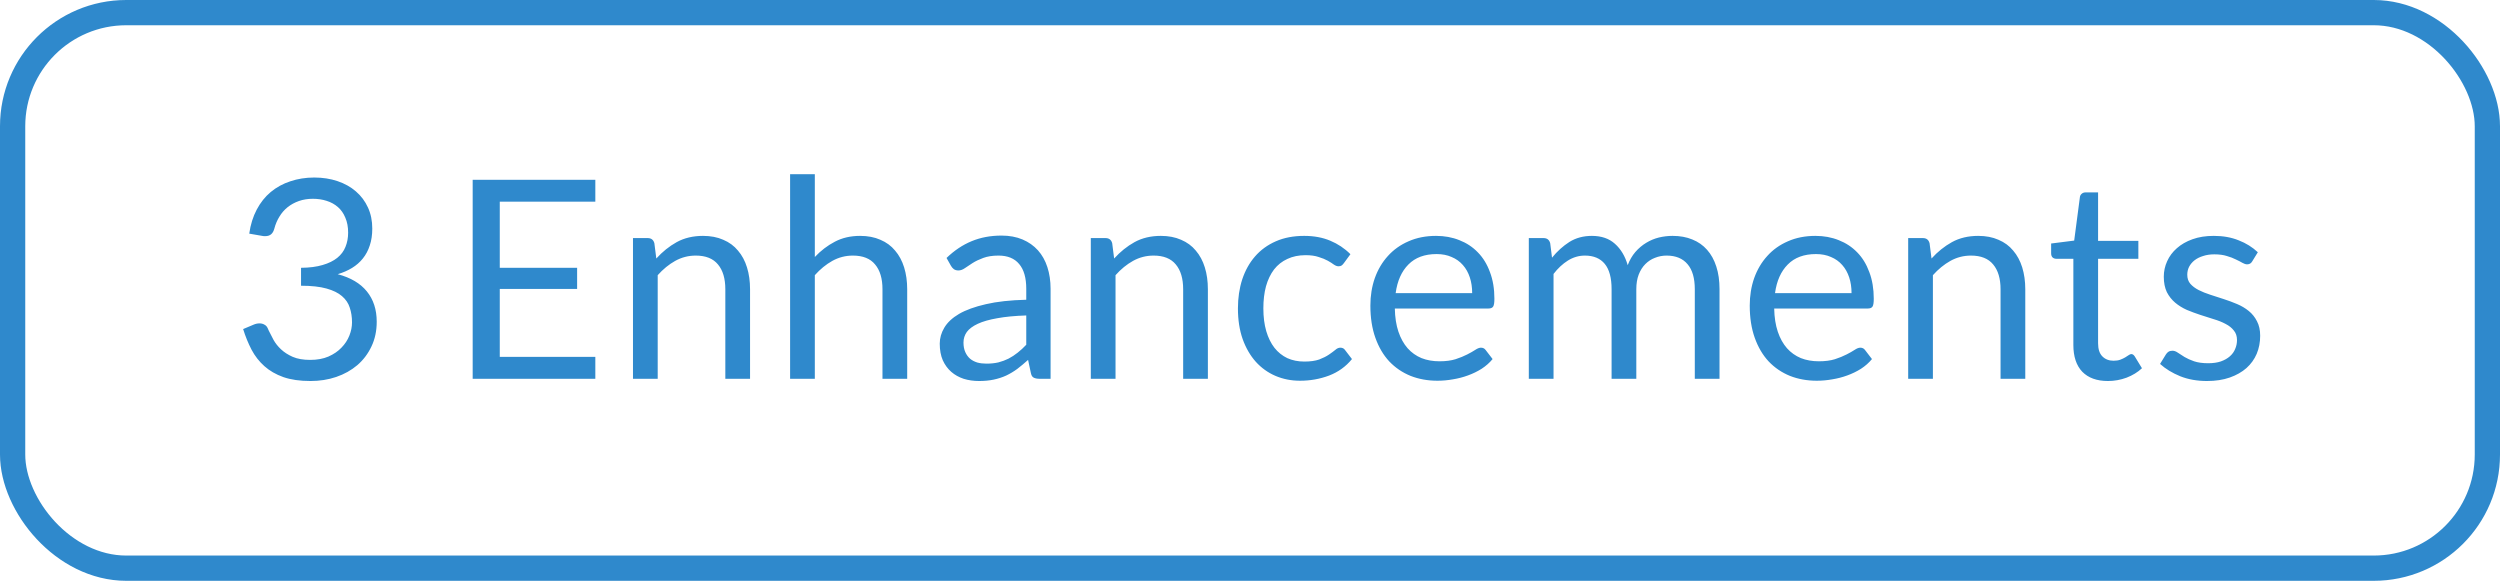
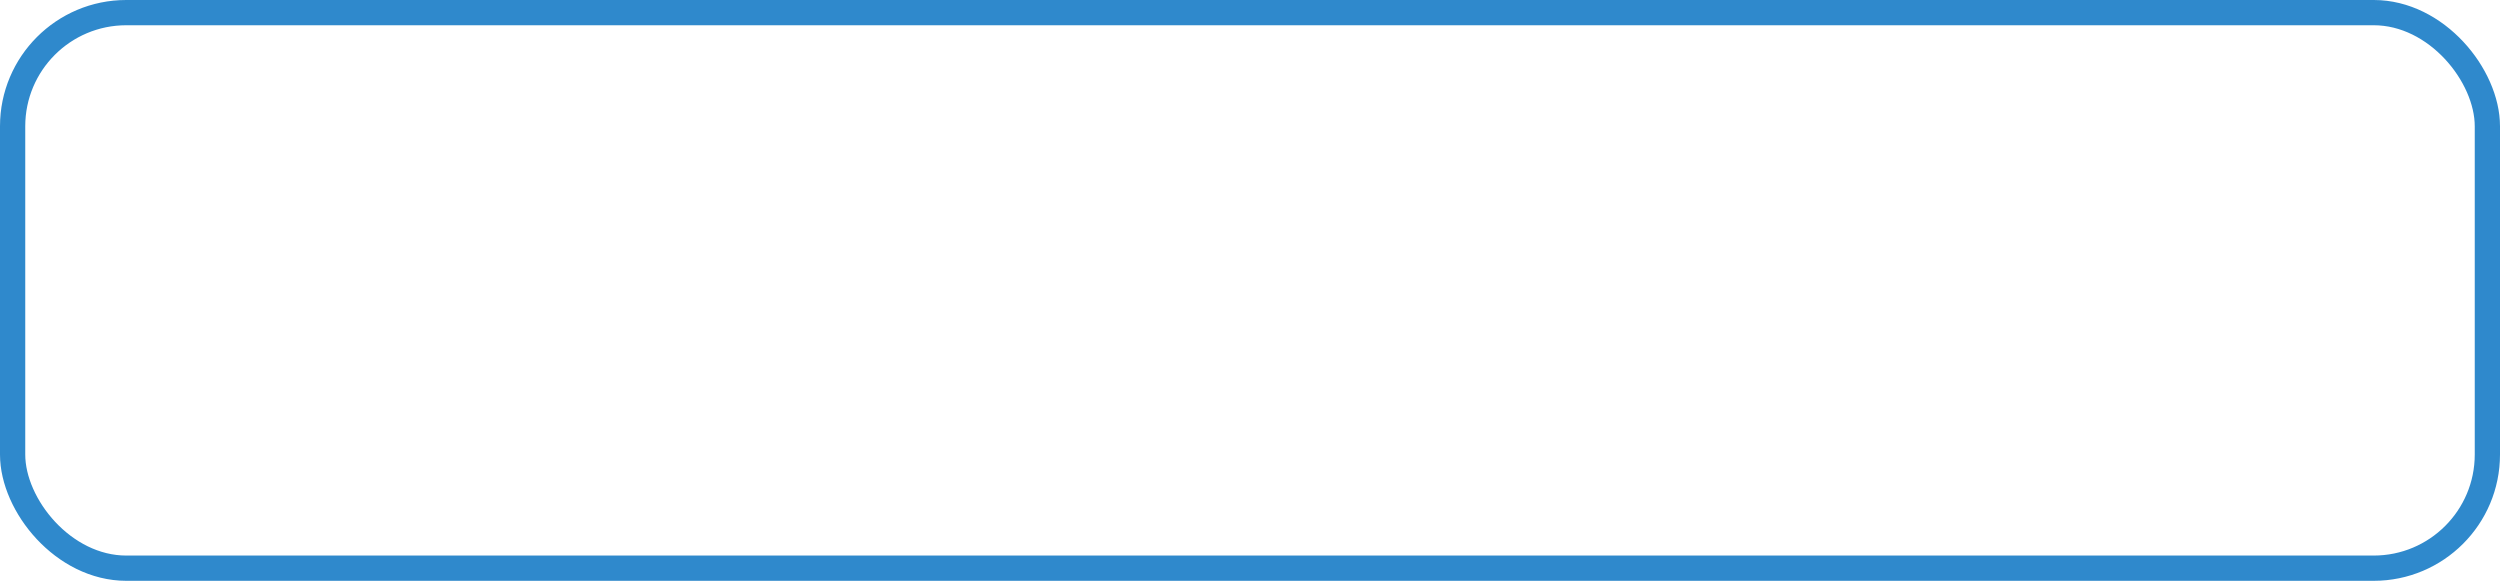
<svg xmlns="http://www.w3.org/2000/svg" width="99" height="23" viewBox="0 0 99 23" fill="none">
-   <path d="M12.444 7.03C12.777 7.03 13.085 7.078 13.367 7.173C13.65 7.269 13.892 7.404 14.094 7.58C14.299 7.756 14.458 7.969 14.572 8.219C14.686 8.468 14.742 8.745 14.742 9.049C14.742 9.298 14.71 9.522 14.643 9.72C14.581 9.914 14.489 10.087 14.368 10.237C14.251 10.384 14.108 10.508 13.94 10.611C13.771 10.714 13.582 10.796 13.373 10.858C13.886 10.994 14.271 11.222 14.528 11.54C14.788 11.86 14.918 12.259 14.918 12.739C14.918 13.102 14.849 13.429 14.71 13.719C14.574 14.008 14.387 14.256 14.149 14.461C13.91 14.663 13.632 14.819 13.312 14.928C12.997 15.035 12.658 15.088 12.295 15.088C11.877 15.088 11.52 15.037 11.223 14.934C10.925 14.828 10.674 14.683 10.469 14.499C10.264 14.316 10.095 14.1 9.963 13.851C9.831 13.598 9.719 13.324 9.628 13.031L10.046 12.855C10.123 12.822 10.2 12.806 10.277 12.806C10.35 12.806 10.414 12.822 10.469 12.855C10.528 12.884 10.572 12.932 10.601 12.998C10.608 13.013 10.616 13.029 10.623 13.047C10.63 13.062 10.638 13.079 10.645 13.097C10.696 13.203 10.759 13.324 10.832 13.46C10.905 13.592 11.004 13.717 11.129 13.834C11.254 13.951 11.408 14.05 11.591 14.131C11.778 14.212 12.009 14.252 12.284 14.252C12.559 14.252 12.799 14.208 13.005 14.12C13.213 14.028 13.386 13.911 13.521 13.768C13.661 13.625 13.765 13.466 13.835 13.29C13.905 13.114 13.94 12.939 13.94 12.767C13.94 12.554 13.91 12.36 13.851 12.184C13.796 12.008 13.694 11.856 13.543 11.727C13.397 11.599 13.191 11.498 12.928 11.425C12.667 11.352 12.332 11.315 11.921 11.315V10.605C12.255 10.602 12.539 10.565 12.774 10.495C13.012 10.426 13.206 10.331 13.357 10.21C13.507 10.088 13.615 9.944 13.681 9.775C13.751 9.606 13.786 9.419 13.786 9.214C13.786 8.987 13.749 8.789 13.675 8.62C13.606 8.451 13.509 8.312 13.384 8.202C13.259 8.092 13.111 8.009 12.938 7.955C12.77 7.899 12.586 7.872 12.389 7.872C12.191 7.872 12.007 7.901 11.838 7.96C11.67 8.019 11.52 8.101 11.387 8.207C11.259 8.31 11.151 8.435 11.063 8.582C10.975 8.725 10.909 8.88 10.865 9.049C10.836 9.155 10.792 9.232 10.733 9.28C10.674 9.328 10.599 9.351 10.508 9.351C10.489 9.351 10.469 9.351 10.447 9.351C10.429 9.348 10.407 9.344 10.381 9.341L9.87 9.252C9.921 8.893 10.02 8.576 10.166 8.301C10.313 8.022 10.498 7.79 10.722 7.603C10.949 7.415 11.208 7.274 11.498 7.179C11.791 7.08 12.106 7.03 12.444 7.03ZM23.575 7.119V7.987H19.791V10.605H22.854V11.441H19.791V14.131H23.575V15H18.718V7.119H23.575ZM25.066 15V9.428H25.649C25.788 9.428 25.876 9.496 25.913 9.632L25.99 10.237C26.232 9.969 26.501 9.753 26.798 9.588C27.099 9.423 27.446 9.341 27.838 9.341C28.142 9.341 28.41 9.392 28.641 9.495C28.876 9.594 29.07 9.736 29.224 9.924C29.382 10.107 29.501 10.329 29.581 10.589C29.662 10.849 29.702 11.137 29.702 11.453V15H28.723V11.453C28.723 11.031 28.626 10.704 28.432 10.473C28.241 10.239 27.948 10.121 27.552 10.121C27.262 10.121 26.991 10.191 26.738 10.331C26.489 10.47 26.258 10.659 26.045 10.897V15H25.066ZM31.288 15V6.899H32.267V10.177C32.506 9.924 32.77 9.722 33.059 9.572C33.349 9.418 33.683 9.341 34.06 9.341C34.365 9.341 34.632 9.392 34.863 9.495C35.098 9.594 35.292 9.736 35.446 9.924C35.604 10.107 35.723 10.329 35.804 10.589C35.884 10.849 35.925 11.137 35.925 11.453V15H34.946V11.453C34.946 11.031 34.849 10.704 34.654 10.473C34.464 10.239 34.17 10.121 33.774 10.121C33.485 10.121 33.213 10.191 32.96 10.331C32.711 10.47 32.48 10.659 32.267 10.897V15H31.288ZM41.603 15H41.168C41.073 15 40.996 14.985 40.937 14.956C40.878 14.927 40.84 14.864 40.822 14.769L40.712 14.252C40.565 14.384 40.422 14.503 40.283 14.61C40.143 14.712 39.997 14.8 39.843 14.873C39.689 14.943 39.524 14.996 39.348 15.033C39.175 15.07 38.983 15.088 38.77 15.088C38.554 15.088 38.35 15.059 38.16 15C37.973 14.938 37.809 14.846 37.67 14.725C37.531 14.604 37.419 14.452 37.335 14.268C37.254 14.082 37.214 13.861 37.214 13.608C37.214 13.389 37.274 13.178 37.395 12.976C37.516 12.771 37.71 12.589 37.978 12.431C38.249 12.274 38.603 12.146 39.04 12.046C39.476 11.944 40.009 11.885 40.64 11.87V11.436C40.64 11.003 40.547 10.677 40.36 10.457C40.176 10.233 39.903 10.121 39.54 10.121C39.302 10.121 39.1 10.153 38.935 10.215C38.774 10.274 38.633 10.341 38.512 10.418C38.394 10.492 38.292 10.56 38.204 10.622C38.119 10.681 38.035 10.71 37.951 10.71C37.885 10.71 37.826 10.694 37.775 10.661C37.727 10.624 37.688 10.58 37.659 10.528L37.483 10.215C37.791 9.918 38.123 9.696 38.479 9.55C38.834 9.403 39.228 9.329 39.661 9.329C39.973 9.329 40.25 9.381 40.492 9.483C40.734 9.586 40.937 9.729 41.102 9.912C41.267 10.096 41.392 10.318 41.476 10.578C41.56 10.838 41.603 11.124 41.603 11.436V15ZM39.062 14.4C39.234 14.4 39.392 14.384 39.535 14.351C39.678 14.314 39.811 14.265 39.936 14.203C40.064 14.136 40.185 14.058 40.299 13.966C40.416 13.874 40.53 13.77 40.64 13.652V12.492C40.189 12.507 39.806 12.543 39.491 12.602C39.175 12.657 38.919 12.73 38.721 12.822C38.523 12.914 38.378 13.022 38.286 13.146C38.198 13.271 38.154 13.411 38.154 13.565C38.154 13.711 38.178 13.838 38.226 13.944C38.273 14.05 38.337 14.138 38.418 14.208C38.499 14.274 38.594 14.323 38.704 14.357C38.814 14.386 38.933 14.4 39.062 14.4ZM43.196 15V9.428H43.779C43.918 9.428 44.006 9.496 44.043 9.632L44.12 10.237C44.362 9.969 44.631 9.753 44.928 9.588C45.229 9.423 45.575 9.341 45.968 9.341C46.272 9.341 46.54 9.392 46.771 9.495C47.005 9.594 47.2 9.736 47.354 9.924C47.511 10.107 47.631 10.329 47.711 10.589C47.792 10.849 47.832 11.137 47.832 11.453V15H46.853V11.453C46.853 11.031 46.756 10.704 46.562 10.473C46.371 10.239 46.078 10.121 45.682 10.121C45.392 10.121 45.121 10.191 44.868 10.331C44.618 10.47 44.387 10.659 44.175 10.897V15H43.196ZM53.219 10.418C53.189 10.459 53.16 10.49 53.131 10.512C53.101 10.534 53.059 10.545 53.004 10.545C52.949 10.545 52.889 10.523 52.823 10.479C52.76 10.431 52.68 10.38 52.581 10.325C52.482 10.27 52.361 10.22 52.218 10.177C52.078 10.129 51.906 10.105 51.701 10.105C51.429 10.105 51.189 10.155 50.98 10.254C50.771 10.349 50.595 10.488 50.452 10.671C50.313 10.855 50.206 11.077 50.133 11.337C50.063 11.597 50.029 11.889 50.029 12.211C50.029 12.549 50.067 12.85 50.144 13.114C50.221 13.374 50.329 13.594 50.469 13.774C50.608 13.95 50.777 14.085 50.975 14.181C51.176 14.272 51.402 14.318 51.651 14.318C51.889 14.318 52.086 14.29 52.24 14.236C52.394 14.177 52.522 14.113 52.625 14.043C52.727 13.973 52.812 13.911 52.878 13.856C52.944 13.797 53.01 13.768 53.076 13.768C53.16 13.768 53.222 13.799 53.263 13.861L53.538 14.219C53.296 14.516 52.993 14.734 52.63 14.873C52.267 15.009 51.884 15.077 51.481 15.077C51.132 15.077 50.808 15.013 50.507 14.884C50.21 14.756 49.952 14.571 49.732 14.329C49.512 14.083 49.337 13.783 49.209 13.427C49.084 13.071 49.022 12.666 49.022 12.211C49.022 11.797 49.079 11.414 49.193 11.062C49.31 10.71 49.479 10.408 49.699 10.155C49.922 9.898 50.197 9.698 50.524 9.555C50.85 9.412 51.224 9.341 51.646 9.341C52.034 9.341 52.379 9.405 52.68 9.533C52.98 9.658 53.246 9.835 53.477 10.066L53.219 10.418ZM56.868 9.341C57.202 9.341 57.51 9.397 57.792 9.511C58.075 9.621 58.319 9.782 58.524 9.995C58.729 10.204 58.889 10.464 59.002 10.776C59.12 11.084 59.178 11.436 59.178 11.832C59.178 11.986 59.162 12.089 59.129 12.14C59.096 12.191 59.033 12.217 58.942 12.217H55.235C55.242 12.569 55.29 12.875 55.378 13.136C55.466 13.396 55.587 13.614 55.741 13.79C55.895 13.962 56.078 14.092 56.291 14.181C56.504 14.265 56.742 14.307 57.006 14.307C57.252 14.307 57.462 14.28 57.638 14.225C57.818 14.166 57.972 14.104 58.1 14.037C58.229 13.972 58.335 13.911 58.419 13.856C58.507 13.797 58.583 13.768 58.645 13.768C58.725 13.768 58.788 13.799 58.832 13.861L59.107 14.219C58.986 14.366 58.841 14.494 58.672 14.604C58.504 14.71 58.322 14.798 58.128 14.868C57.937 14.938 57.739 14.989 57.534 15.022C57.328 15.059 57.125 15.077 56.923 15.077C56.538 15.077 56.183 15.013 55.856 14.884C55.534 14.752 55.253 14.562 55.015 14.312C54.78 14.059 54.597 13.748 54.465 13.377C54.333 13.007 54.267 12.582 54.267 12.101C54.267 11.713 54.325 11.35 54.443 11.012C54.564 10.675 54.736 10.384 54.96 10.138C55.184 9.889 55.457 9.694 55.779 9.555C56.102 9.412 56.465 9.341 56.868 9.341ZM56.89 10.061C56.417 10.061 56.045 10.198 55.774 10.473C55.502 10.745 55.334 11.123 55.268 11.607H58.298C58.298 11.379 58.267 11.172 58.205 10.985C58.142 10.794 58.051 10.631 57.93 10.495C57.809 10.356 57.66 10.25 57.484 10.177C57.312 10.1 57.114 10.061 56.89 10.061ZM60.541 15V9.428H61.124C61.264 9.428 61.352 9.496 61.388 9.632L61.46 10.204C61.665 9.951 61.894 9.744 62.147 9.582C62.404 9.421 62.701 9.341 63.038 9.341C63.416 9.341 63.72 9.445 63.951 9.654C64.186 9.863 64.355 10.145 64.457 10.501C64.534 10.299 64.635 10.125 64.76 9.979C64.888 9.832 65.031 9.711 65.189 9.616C65.347 9.52 65.513 9.45 65.689 9.406C65.869 9.363 66.05 9.341 66.234 9.341C66.527 9.341 66.787 9.388 67.015 9.483C67.246 9.575 67.44 9.711 67.598 9.89C67.759 10.07 67.882 10.292 67.966 10.556C68.051 10.816 68.093 11.115 68.093 11.453V15H67.114V11.453C67.114 11.016 67.019 10.686 66.828 10.463C66.637 10.235 66.36 10.121 65.997 10.121C65.836 10.121 65.682 10.151 65.535 10.21C65.392 10.264 65.266 10.347 65.156 10.457C65.046 10.567 64.958 10.706 64.892 10.875C64.829 11.04 64.798 11.232 64.798 11.453V15H63.819V11.453C63.819 11.005 63.73 10.671 63.55 10.451C63.37 10.232 63.108 10.121 62.763 10.121C62.521 10.121 62.296 10.188 62.087 10.319C61.882 10.448 61.693 10.624 61.52 10.848V15H60.541ZM71.891 9.341C72.225 9.341 72.533 9.397 72.815 9.511C73.097 9.621 73.341 9.782 73.547 9.995C73.752 10.204 73.911 10.464 74.025 10.776C74.142 11.084 74.201 11.436 74.201 11.832C74.201 11.986 74.185 12.089 74.152 12.14C74.119 12.191 74.056 12.217 73.965 12.217H70.258C70.265 12.569 70.313 12.875 70.401 13.136C70.489 13.396 70.61 13.614 70.764 13.79C70.918 13.962 71.101 14.092 71.314 14.181C71.526 14.265 71.765 14.307 72.029 14.307C72.274 14.307 72.485 14.28 72.661 14.225C72.841 14.166 72.995 14.104 73.123 14.037C73.251 13.972 73.358 13.911 73.442 13.856C73.53 13.797 73.605 13.768 73.668 13.768C73.748 13.768 73.811 13.799 73.855 13.861L74.13 14.219C74.009 14.366 73.864 14.494 73.695 14.604C73.526 14.71 73.345 14.798 73.151 14.868C72.96 14.938 72.762 14.989 72.557 15.022C72.351 15.059 72.148 15.077 71.946 15.077C71.561 15.077 71.205 15.013 70.879 14.884C70.556 14.752 70.276 14.562 70.038 14.312C69.803 14.059 69.62 13.748 69.488 13.377C69.356 13.007 69.29 12.582 69.29 12.101C69.29 11.713 69.348 11.35 69.466 11.012C69.587 10.675 69.759 10.384 69.983 10.138C70.206 9.889 70.479 9.694 70.802 9.555C71.125 9.412 71.488 9.341 71.891 9.341ZM71.913 10.061C71.44 10.061 71.068 10.198 70.797 10.473C70.525 10.745 70.357 11.123 70.291 11.607H73.321C73.321 11.379 73.29 11.172 73.228 10.985C73.165 10.794 73.074 10.631 72.953 10.495C72.832 10.356 72.683 10.25 72.507 10.177C72.335 10.1 72.137 10.061 71.913 10.061ZM75.564 15V9.428H76.147C76.286 9.428 76.374 9.496 76.411 9.632L76.488 10.237C76.73 9.969 77 9.753 77.297 9.588C77.597 9.423 77.944 9.341 78.336 9.341C78.64 9.341 78.908 9.392 79.139 9.495C79.374 9.594 79.568 9.736 79.722 9.924C79.88 10.107 79.999 10.329 80.08 10.589C80.16 10.849 80.201 11.137 80.201 11.453V15H79.222V11.453C79.222 11.031 79.124 10.704 78.93 10.473C78.739 10.239 78.446 10.121 78.05 10.121C77.76 10.121 77.489 10.191 77.236 10.331C76.987 10.47 76.756 10.659 76.543 10.897V15H75.564ZM83.475 15.088C83.035 15.088 82.696 14.965 82.457 14.72C82.223 14.474 82.105 14.12 82.105 13.658V10.248H81.434C81.376 10.248 81.326 10.232 81.286 10.198C81.246 10.162 81.225 10.107 81.225 10.034V9.643L82.138 9.527L82.364 7.806C82.371 7.751 82.395 7.707 82.435 7.674C82.476 7.637 82.527 7.619 82.589 7.619H83.084V9.539H84.679V10.248H83.084V13.592C83.084 13.827 83.141 14.001 83.255 14.114C83.369 14.228 83.515 14.285 83.695 14.285C83.798 14.285 83.886 14.272 83.959 14.246C84.036 14.217 84.102 14.186 84.157 14.153C84.212 14.12 84.258 14.091 84.294 14.065C84.335 14.036 84.37 14.021 84.399 14.021C84.45 14.021 84.496 14.052 84.536 14.114L84.822 14.582C84.654 14.74 84.45 14.864 84.212 14.956C83.974 15.044 83.728 15.088 83.475 15.088ZM89.19 10.347C89.146 10.428 89.078 10.468 88.986 10.468C88.931 10.468 88.869 10.448 88.799 10.408C88.73 10.367 88.644 10.323 88.541 10.275C88.442 10.224 88.323 10.178 88.183 10.138C88.044 10.094 87.879 10.072 87.688 10.072C87.523 10.072 87.375 10.094 87.243 10.138C87.111 10.178 86.997 10.235 86.902 10.309C86.81 10.382 86.739 10.468 86.687 10.567C86.64 10.662 86.616 10.767 86.616 10.88C86.616 11.024 86.656 11.143 86.737 11.238C86.821 11.333 86.931 11.416 87.067 11.486C87.203 11.555 87.357 11.617 87.529 11.672C87.701 11.724 87.877 11.781 88.057 11.843C88.24 11.902 88.418 11.968 88.59 12.041C88.763 12.114 88.917 12.206 89.052 12.316C89.188 12.426 89.296 12.562 89.377 12.723C89.461 12.881 89.503 13.071 89.503 13.295C89.503 13.552 89.458 13.79 89.366 14.01C89.274 14.226 89.139 14.415 88.959 14.576C88.779 14.734 88.559 14.859 88.299 14.95C88.039 15.042 87.738 15.088 87.397 15.088C87.008 15.088 86.656 15.026 86.341 14.901C86.026 14.773 85.758 14.61 85.538 14.412L85.769 14.037C85.798 13.99 85.833 13.953 85.873 13.928C85.914 13.902 85.967 13.889 86.033 13.889C86.099 13.889 86.169 13.915 86.242 13.966C86.315 14.017 86.403 14.074 86.506 14.136C86.612 14.199 86.739 14.256 86.885 14.307C87.036 14.358 87.223 14.384 87.446 14.384C87.637 14.384 87.804 14.36 87.947 14.312C88.09 14.261 88.209 14.193 88.304 14.109C88.4 14.025 88.469 13.928 88.513 13.818C88.561 13.707 88.585 13.59 88.585 13.466C88.585 13.312 88.543 13.185 88.458 13.086C88.378 12.983 88.27 12.897 88.134 12.828C87.998 12.754 87.842 12.692 87.666 12.64C87.494 12.585 87.316 12.529 87.133 12.47C86.953 12.411 86.775 12.345 86.599 12.272C86.427 12.195 86.273 12.1 86.137 11.986C86.002 11.872 85.892 11.733 85.807 11.568C85.727 11.399 85.686 11.196 85.686 10.957C85.686 10.745 85.73 10.541 85.818 10.347C85.906 10.149 86.035 9.977 86.203 9.83C86.372 9.68 86.579 9.56 86.825 9.473C87.071 9.384 87.351 9.341 87.666 9.341C88.033 9.341 88.361 9.399 88.651 9.517C88.944 9.63 89.197 9.788 89.41 9.989L89.19 10.347Z" fill="#2F89CC" />
  <rect x="0.5" y="0.5" width="98" height="22" rx="4.5" stroke="#2F89CC" />
</svg>